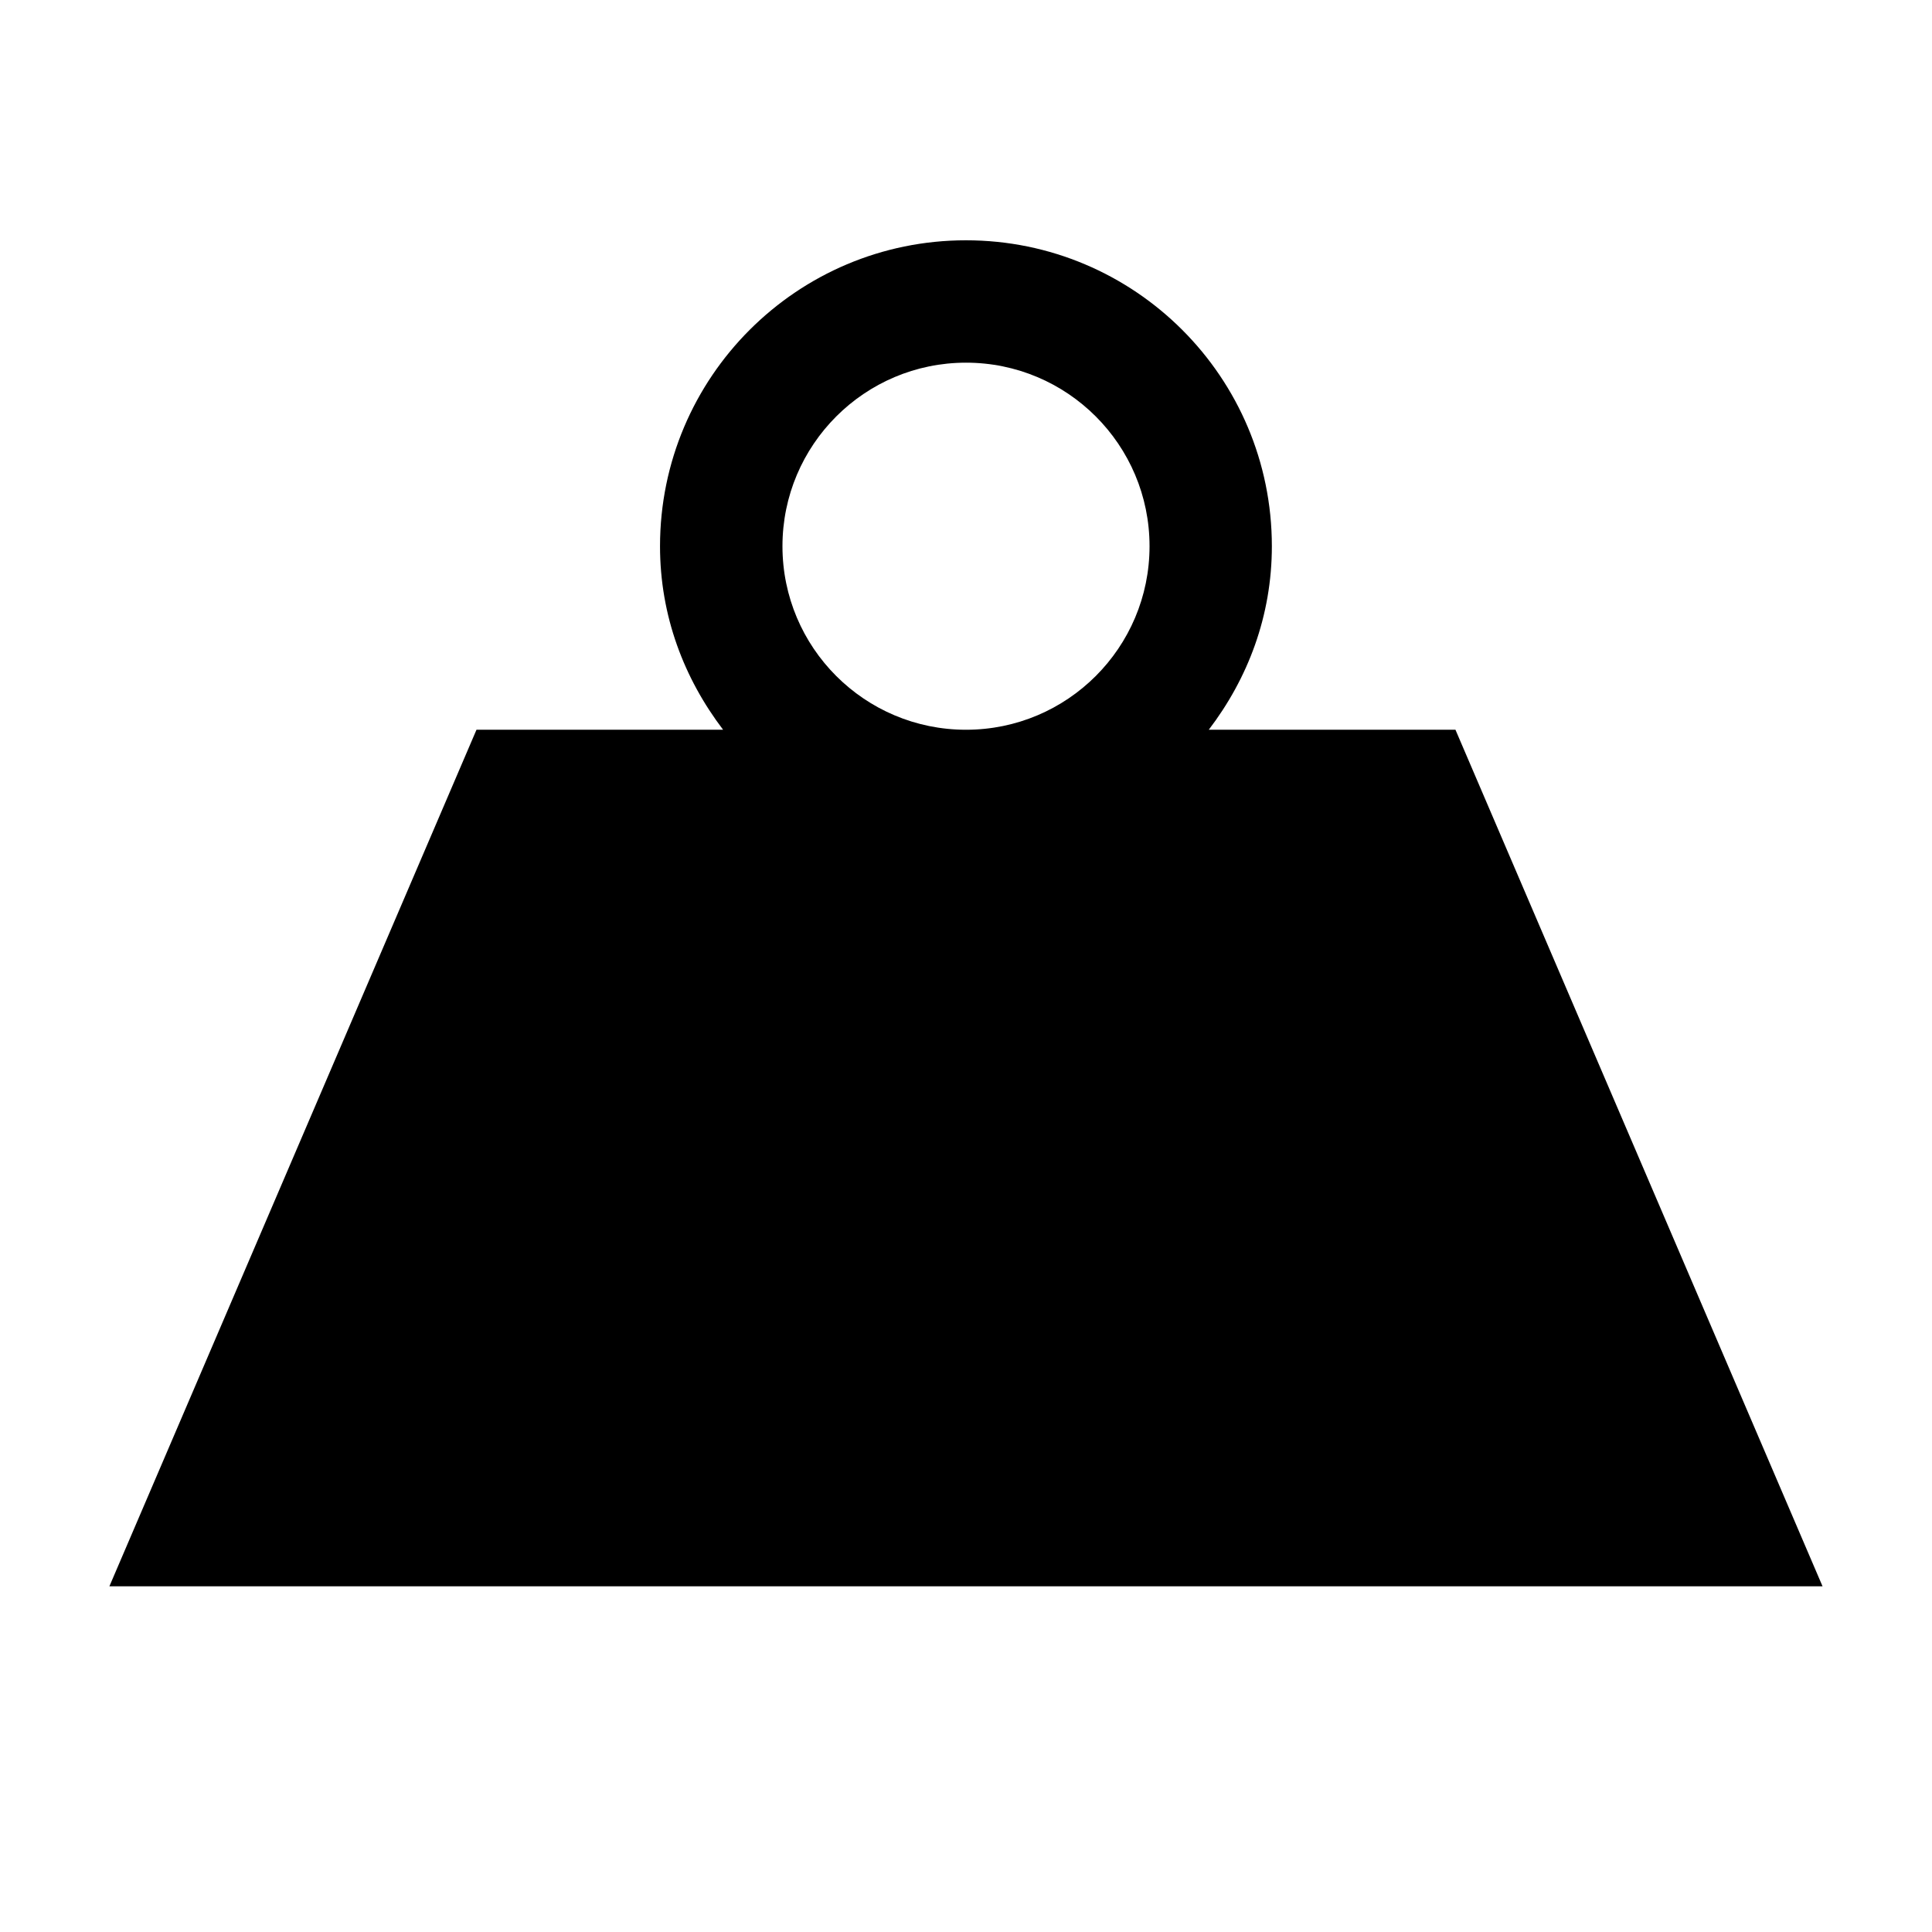
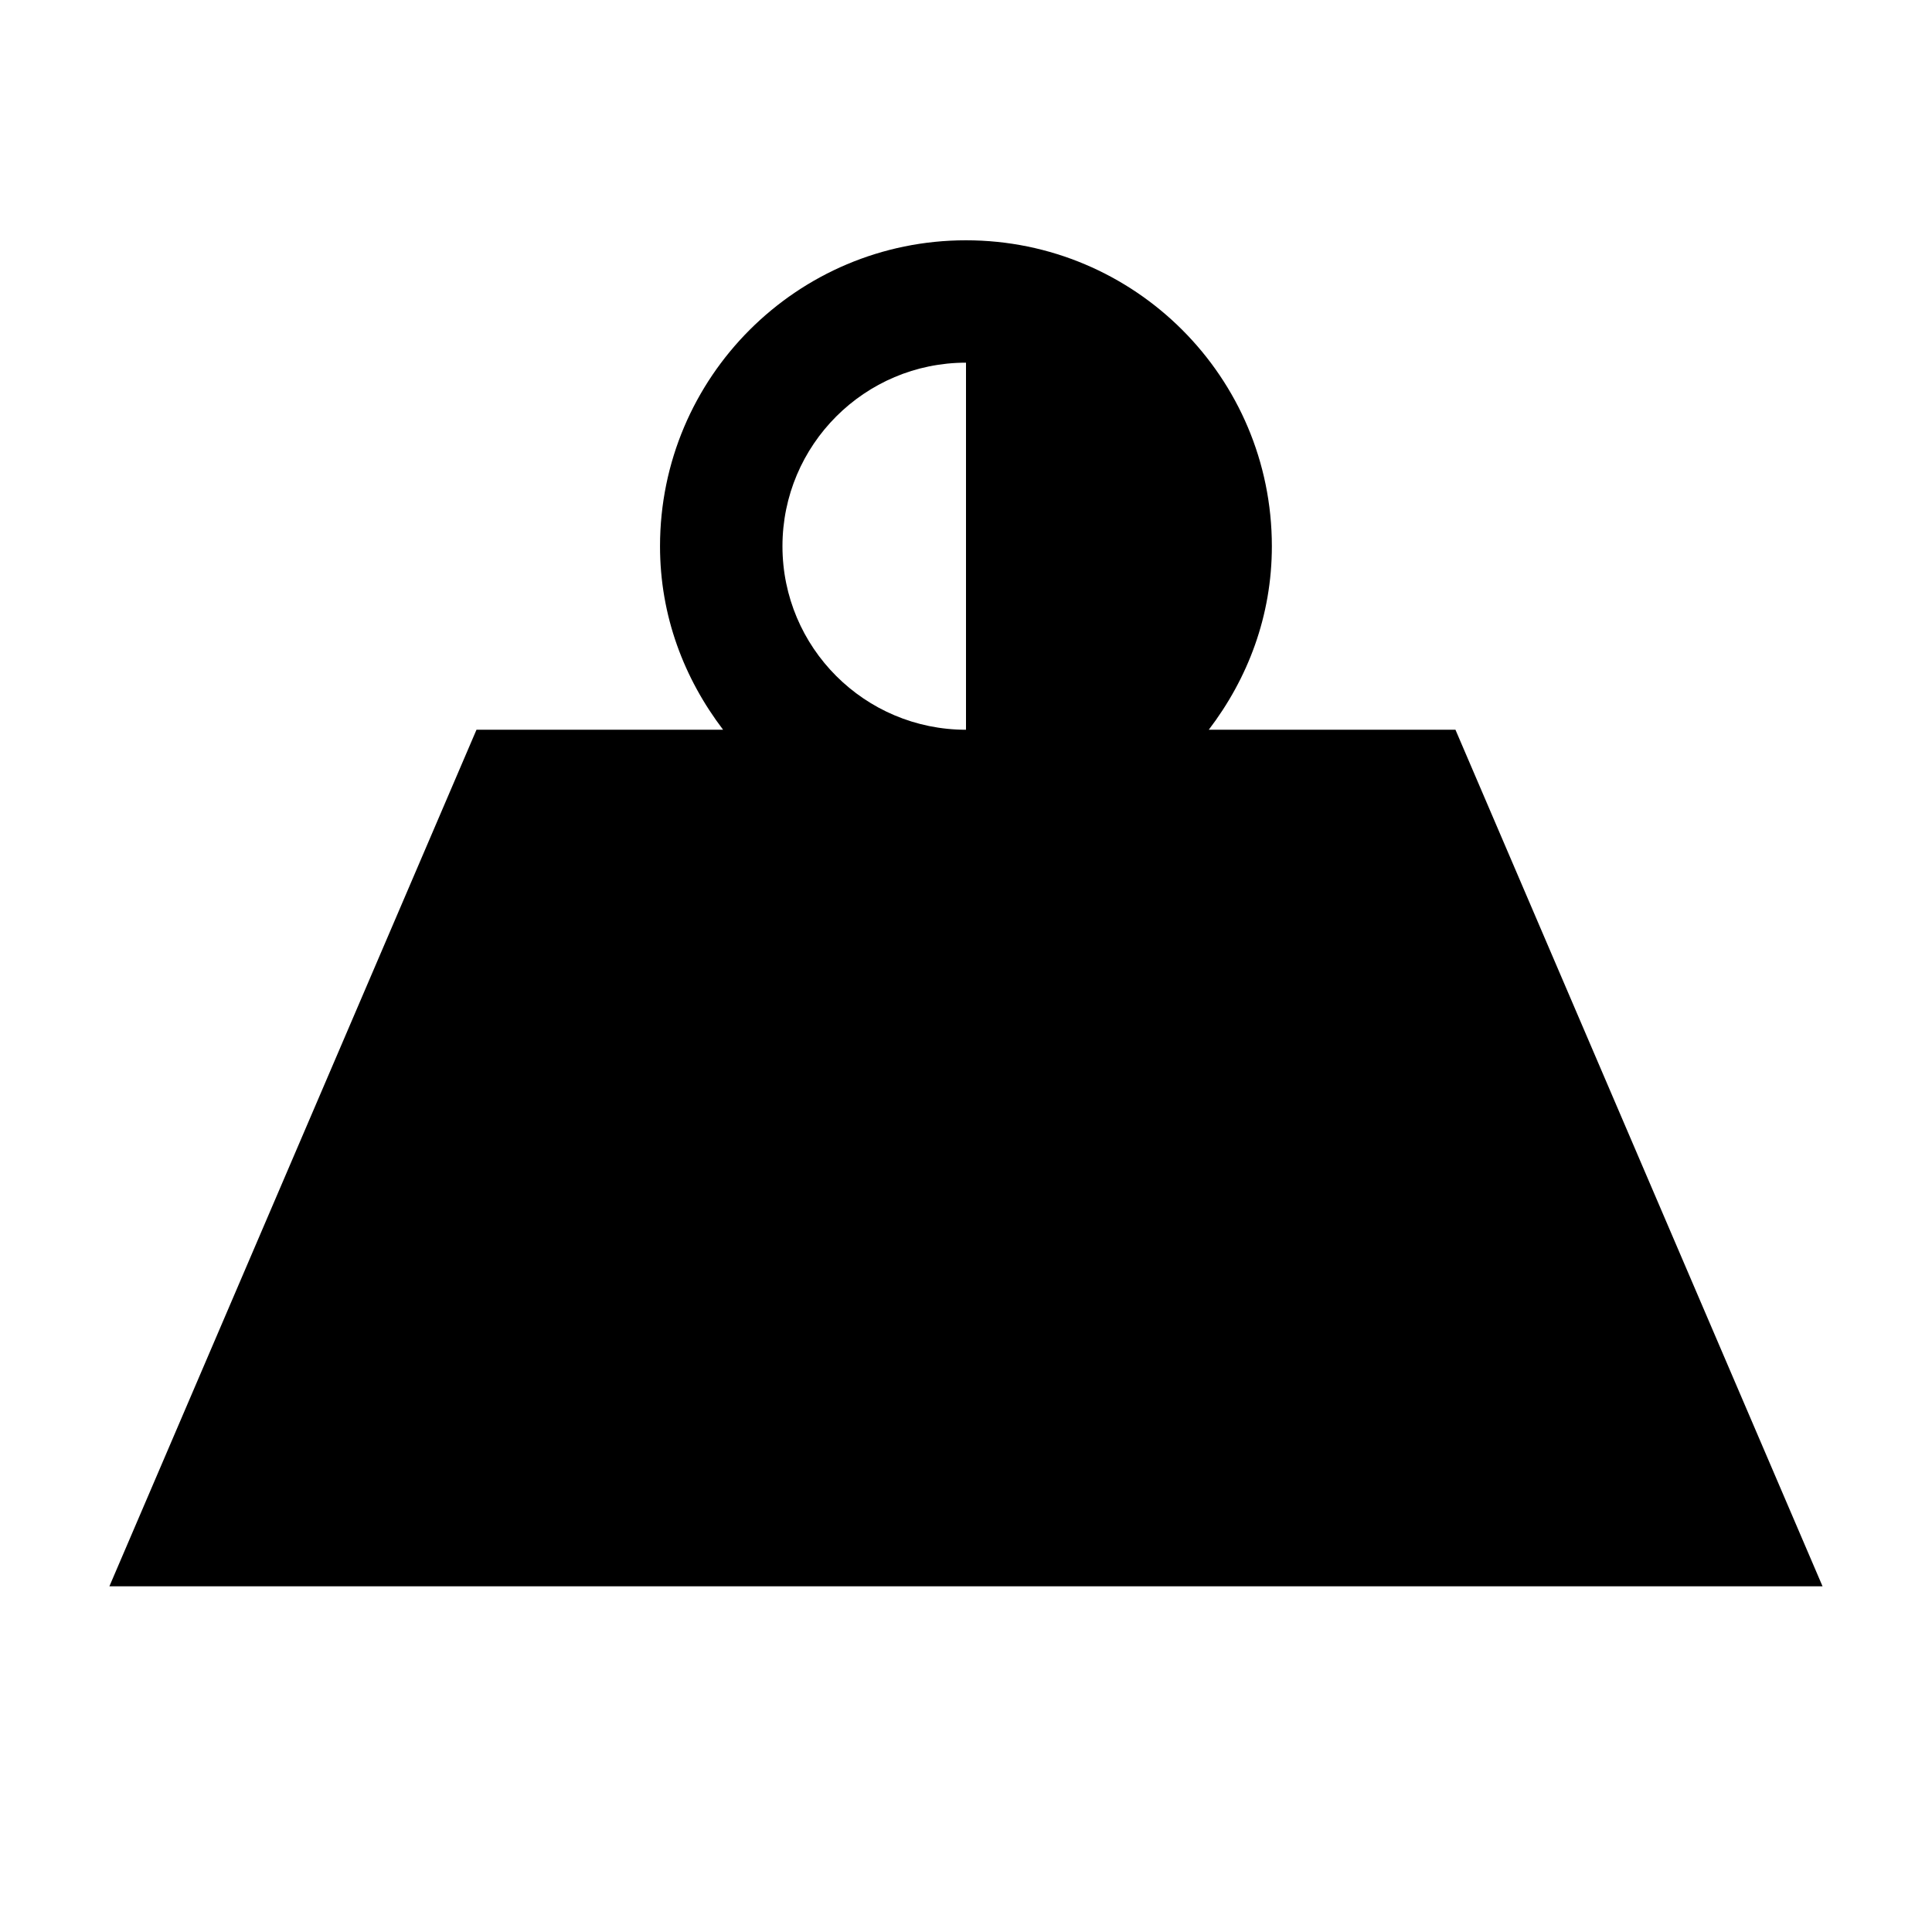
<svg xmlns="http://www.w3.org/2000/svg" fill="#000000" width="800px" height="800px" viewBox="0 0 32 32" version="1.1">
  <title>kettlebell</title>
-   <path d="M24.107 12.087h-4.086c0.649-0.851 1.045-1.887 1.045-3.040 0-2.799-2.269-5.067-5.067-5.067s-5.067 2.269-5.067 5.067c0 1.153 0.397 2.189 1.045 3.040h-4.085l-6.080 14.187h28.375l-6.080-14.187zM16 12.087c-1.679 0-3.040-1.361-3.040-3.040 0-1.678 1.362-3.040 3.040-3.040s3.040 1.361 3.040 3.040-1.361 3.040-3.040 3.040z" />
+   <path d="M24.107 12.087h-4.086c0.649-0.851 1.045-1.887 1.045-3.040 0-2.799-2.269-5.067-5.067-5.067s-5.067 2.269-5.067 5.067c0 1.153 0.397 2.189 1.045 3.040h-4.085l-6.080 14.187h28.375l-6.080-14.187zM16 12.087c-1.679 0-3.040-1.361-3.040-3.040 0-1.678 1.362-3.040 3.040-3.040z" />
</svg>